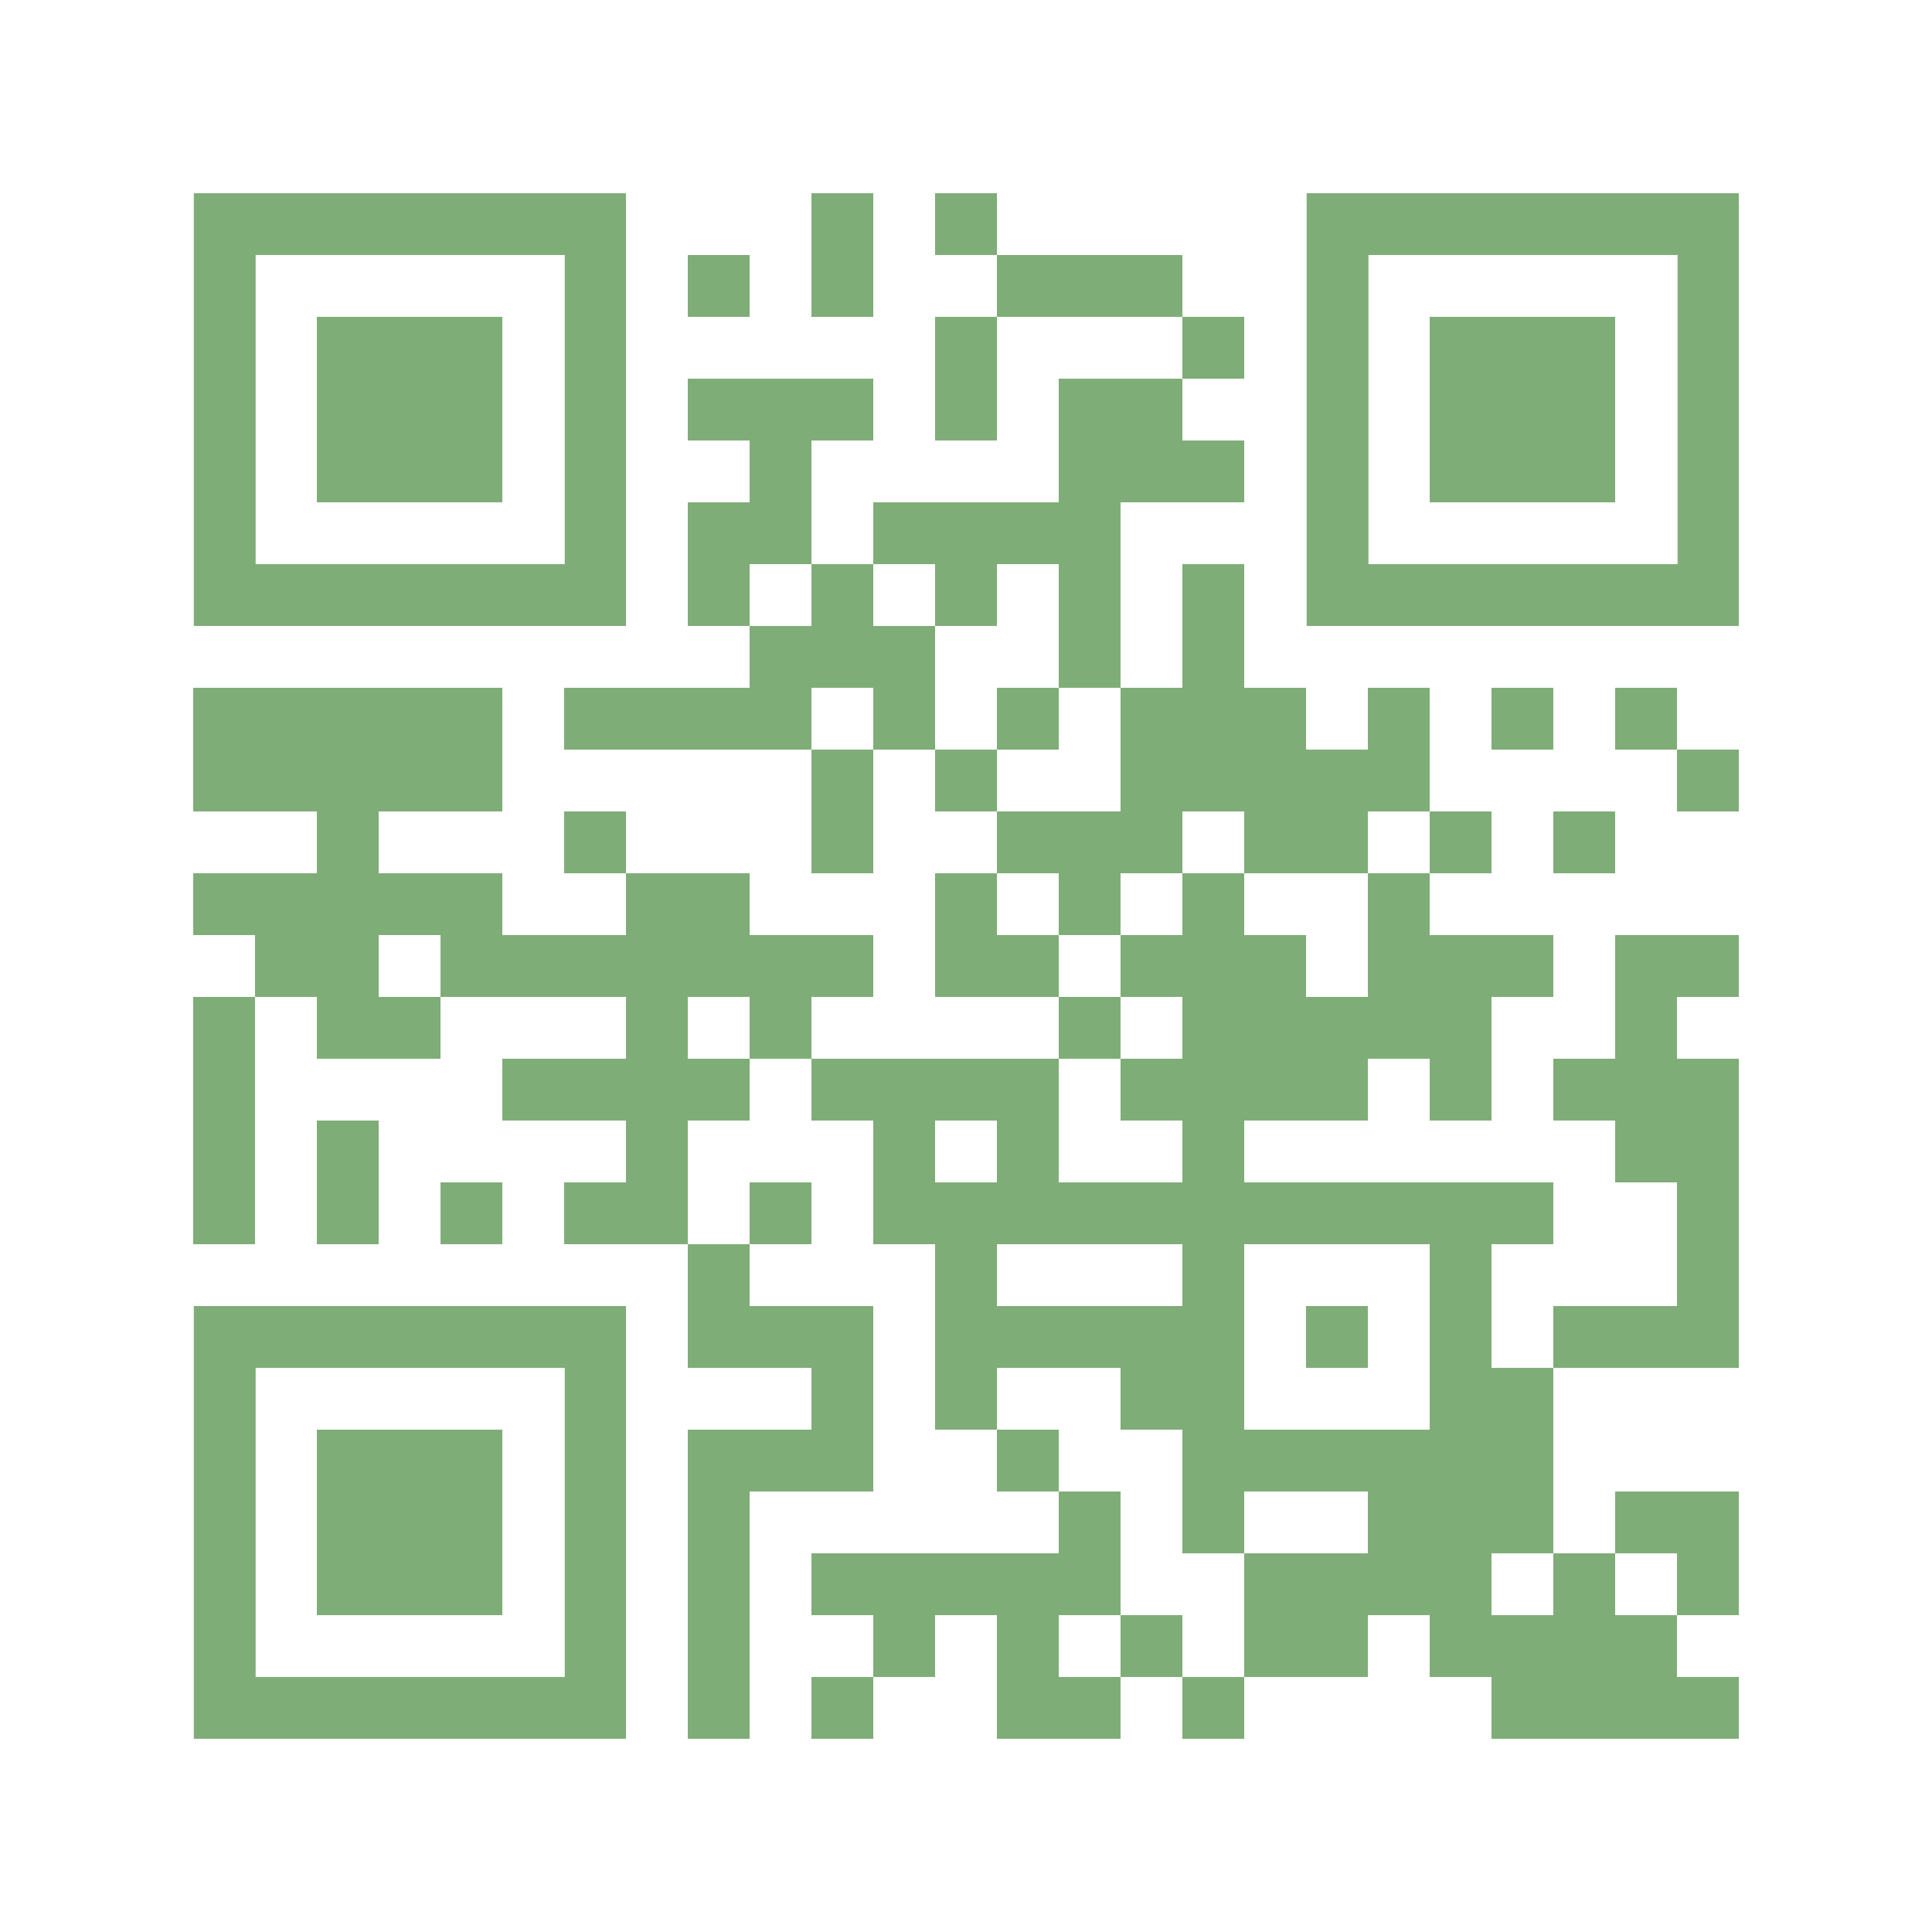
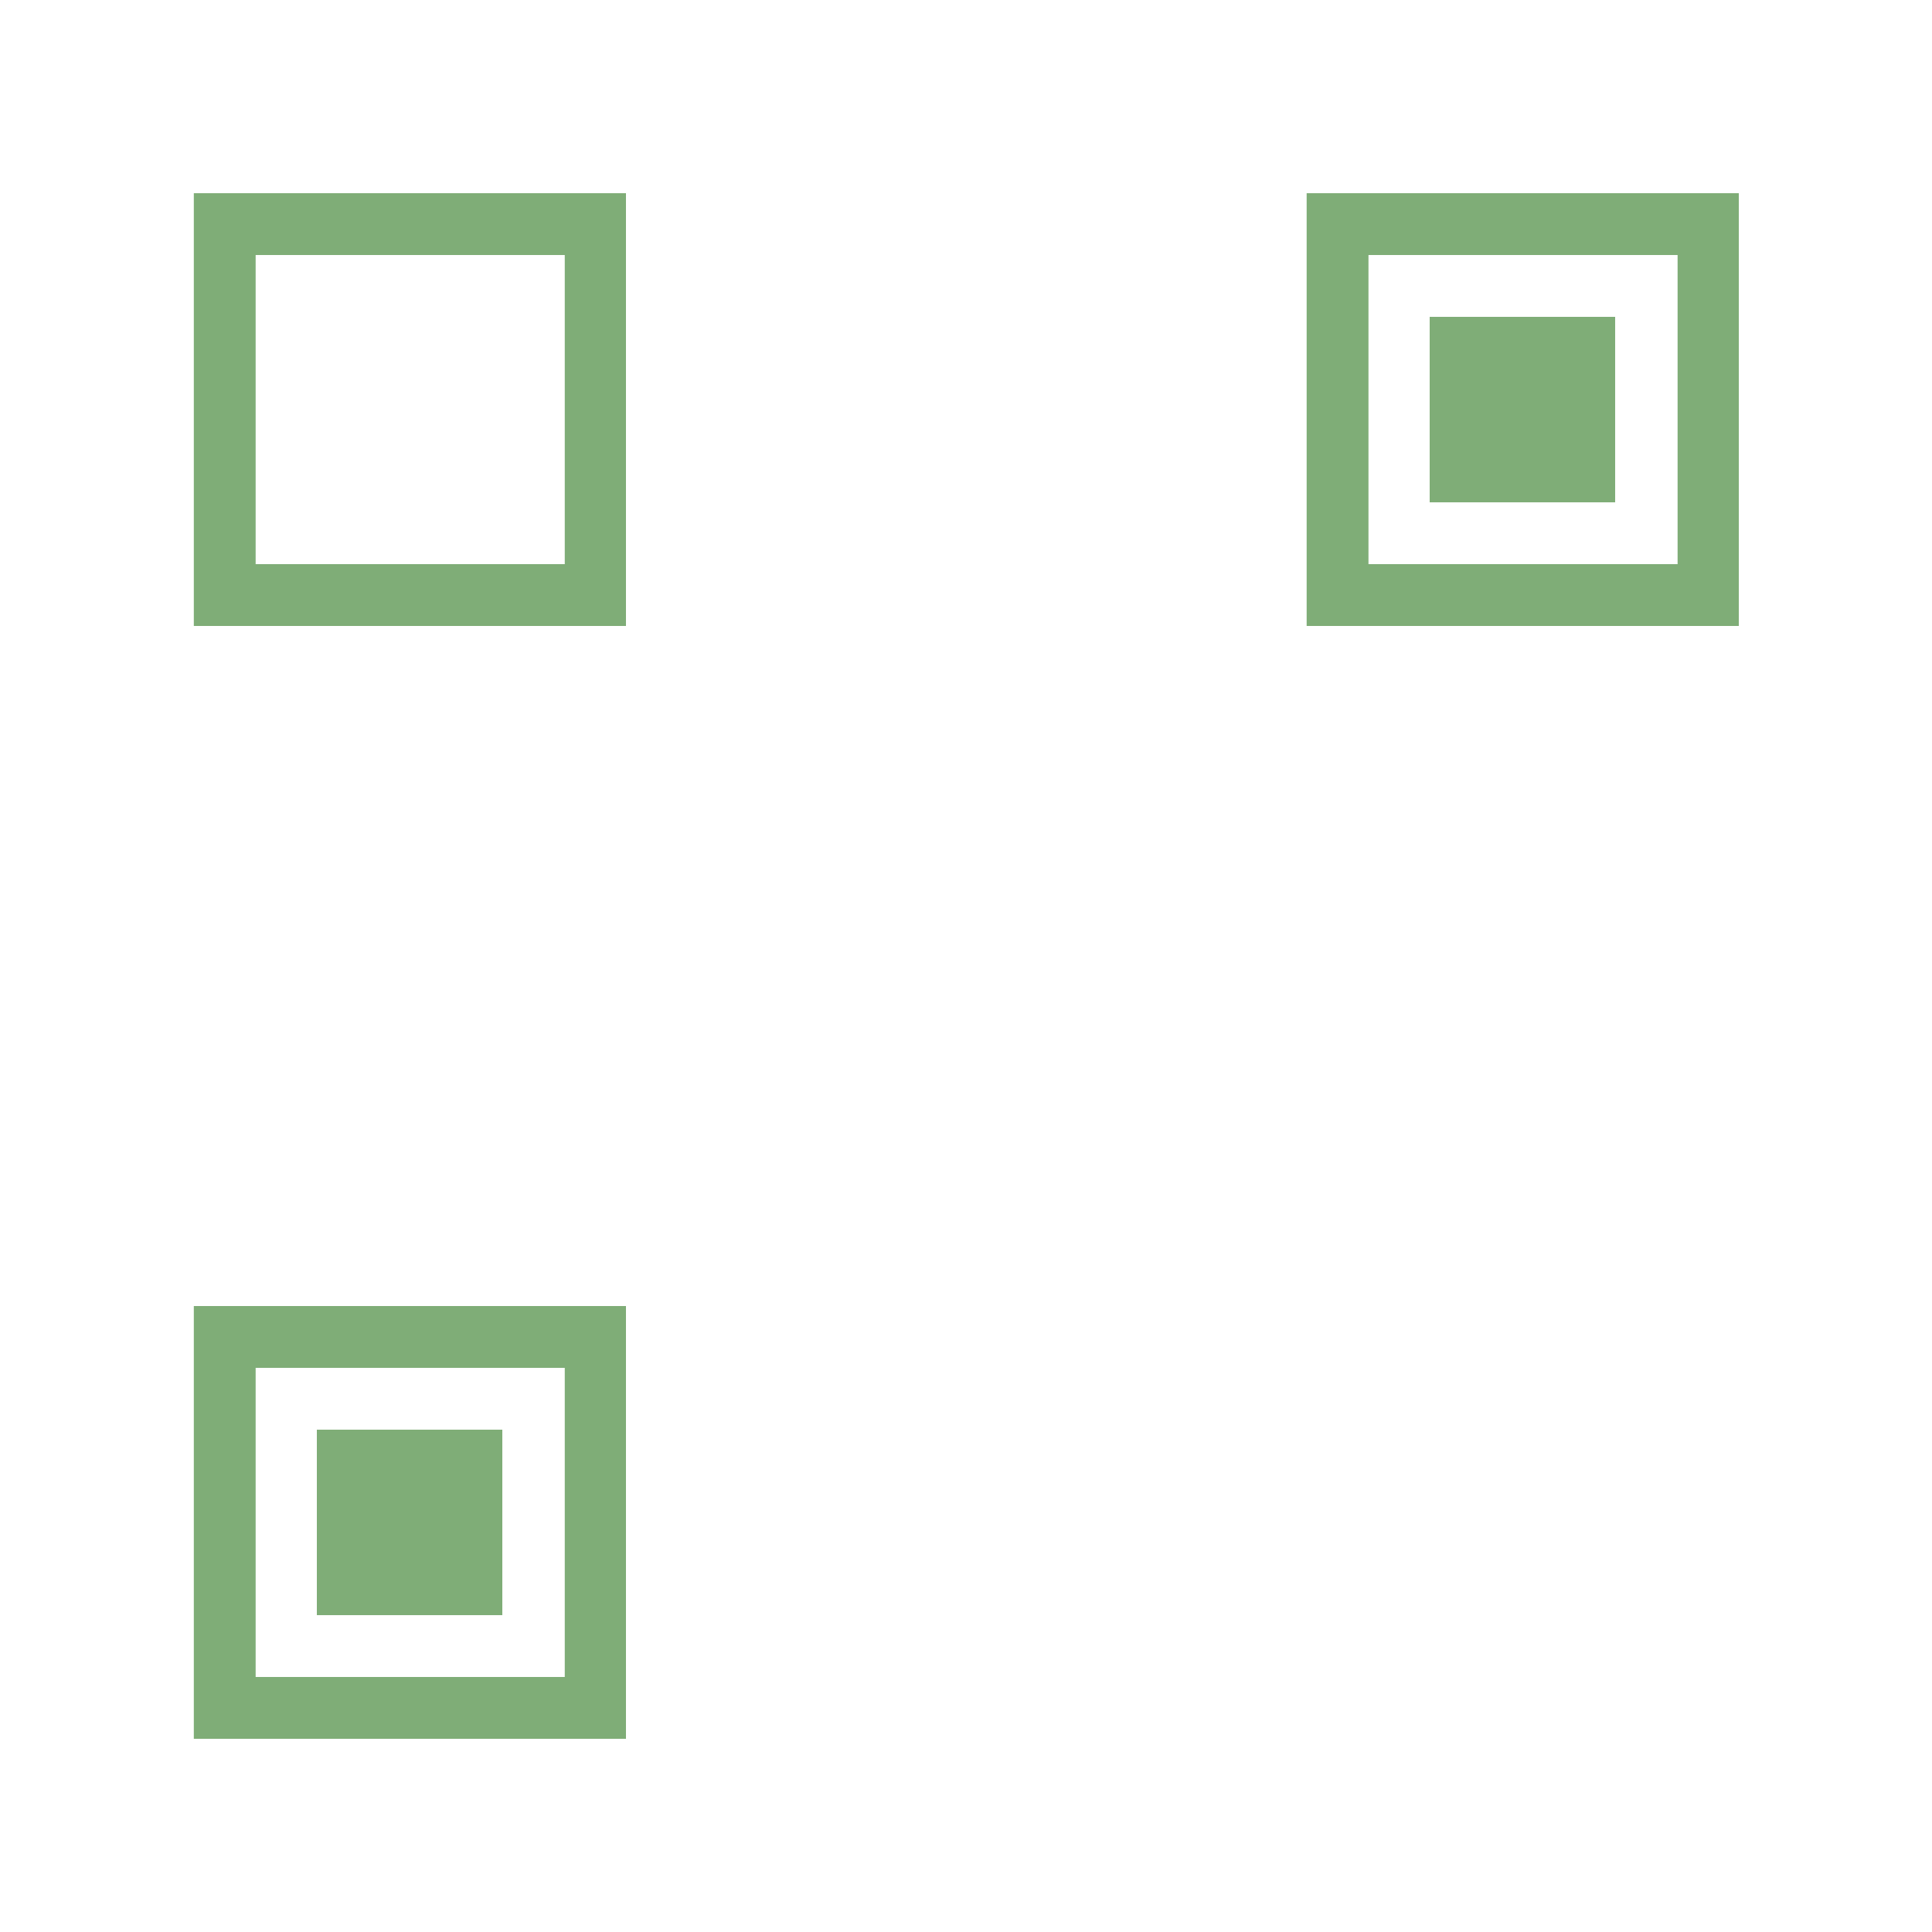
<svg xmlns="http://www.w3.org/2000/svg" width="100" height="100" shape-rendering="crispEdges" viewBox="0 0 2000 2000">
  <path fill="#fff" d="M0 0h2000v2000H0z" />
-   <path fill="#7fad77" d="M840 200h64v64h-64zM968 200h64v64h-64zM712 264h64v64h-64zM840 264h64v64h-64zM1032 264h64v64h-64zM1096 264h64v64h-64zM1160 264h64v64h-64zM968 328h64v64h-64zM1224 328h64v64h-64zM712 392h64v64h-64zM776 392h64v64h-64zM840 392h64v64h-64zM968 392h64v64h-64zM1096 392h64v64h-64zM1160 392h64v64h-64zM776 456h64v64h-64zM1096 456h64v64h-64zM1160 456h64v64h-64zM1224 456h64v64h-64zM712 520h64v64h-64zM776 520h64v64h-64zM904 520h64v64h-64zM968 520h64v64h-64zM1032 520h64v64h-64zM1096 520h64v64h-64zM712 584h64v64h-64zM840 584h64v64h-64zM968 584h64v64h-64zM1096 584h64v64h-64zM1224 584h64v64h-64zM776 648h64v64h-64zM840 648h64v64h-64zM904 648h64v64h-64zM1096 648h64v64h-64zM1224 648h64v64h-64zM200 712h64v64h-64zM264 712h64v64h-64zM328 712h64v64h-64zM392 712h64v64h-64zM456 712h64v64h-64zM584 712h64v64h-64zM648 712h64v64h-64zM712 712h64v64h-64zM776 712h64v64h-64zM904 712h64v64h-64zM1032 712h64v64h-64zM1160 712h64v64h-64zM1224 712h64v64h-64zM1288 712h64v64h-64zM1416 712h64v64h-64zM1544 712h64v64h-64zM1672 712h64v64h-64zM200 776h64v64h-64zM264 776h64v64h-64zM328 776h64v64h-64zM392 776h64v64h-64zM456 776h64v64h-64zM840 776h64v64h-64zM968 776h64v64h-64zM1160 776h64v64h-64zM1224 776h64v64h-64zM1288 776h64v64h-64zM1352 776h64v64h-64zM1416 776h64v64h-64zM1736 776h64v64h-64zM328 840h64v64h-64zM584 840h64v64h-64zM840 840h64v64h-64zM1032 840h64v64h-64zM1096 840h64v64h-64zM1160 840h64v64h-64zM1288 840h64v64h-64zM1352 840h64v64h-64zM1480 840h64v64h-64zM1608 840h64v64h-64zM200 904h64v64h-64zM264 904h64v64h-64zM328 904h64v64h-64zM392 904h64v64h-64zM456 904h64v64h-64zM648 904h64v64h-64zM712 904h64v64h-64zM968 904h64v64h-64zM1096 904h64v64h-64zM1224 904h64v64h-64zM1416 904h64v64h-64zM264 968h64v64h-64zM328 968h64v64h-64zM456 968h64v64h-64zM520 968h64v64h-64zM584 968h64v64h-64zM648 968h64v64h-64zM712 968h64v64h-64zM776 968h64v64h-64zM840 968h64v64h-64zM968 968h64v64h-64zM1032 968h64v64h-64zM1160 968h64v64h-64zM1224 968h64v64h-64zM1288 968h64v64h-64zM1416 968h64v64h-64zM1480 968h64v64h-64zM1544 968h64v64h-64zM1672 968h64v64h-64zM1736 968h64v64h-64zM200 1032h64v64h-64zM328 1032h64v64h-64zM392 1032h64v64h-64zM648 1032h64v64h-64zM776 1032h64v64h-64zM1096 1032h64v64h-64zM1224 1032h64v64h-64zM1288 1032h64v64h-64zM1352 1032h64v64h-64zM1416 1032h64v64h-64zM1480 1032h64v64h-64zM1672 1032h64v64h-64zM200 1096h64v64h-64zM520 1096h64v64h-64zM584 1096h64v64h-64zM648 1096h64v64h-64zM712 1096h64v64h-64zM840 1096h64v64h-64zM904 1096h64v64h-64zM968 1096h64v64h-64zM1032 1096h64v64h-64zM1160 1096h64v64h-64zM1224 1096h64v64h-64zM1288 1096h64v64h-64zM1352 1096h64v64h-64zM1480 1096h64v64h-64zM1608 1096h64v64h-64zM1672 1096h64v64h-64zM1736 1096h64v64h-64zM200 1160h64v64h-64zM328 1160h64v64h-64zM648 1160h64v64h-64zM904 1160h64v64h-64zM1032 1160h64v64h-64zM1224 1160h64v64h-64zM1672 1160h64v64h-64zM1736 1160h64v64h-64zM200 1224h64v64h-64zM328 1224h64v64h-64zM456 1224h64v64h-64zM584 1224h64v64h-64zM648 1224h64v64h-64zM776 1224h64v64h-64zM904 1224h64v64h-64zM968 1224h64v64h-64zM1032 1224h64v64h-64zM1096 1224h64v64h-64zM1160 1224h64v64h-64zM1224 1224h64v64h-64zM1288 1224h64v64h-64zM1352 1224h64v64h-64zM1416 1224h64v64h-64zM1480 1224h64v64h-64zM1544 1224h64v64h-64zM1736 1224h64v64h-64zM712 1288h64v64h-64zM968 1288h64v64h-64zM1224 1288h64v64h-64zM1480 1288h64v64h-64zM1736 1288h64v64h-64zM712 1352h64v64h-64zM776 1352h64v64h-64zM840 1352h64v64h-64zM968 1352h64v64h-64zM1032 1352h64v64h-64zM1096 1352h64v64h-64zM1160 1352h64v64h-64zM1224 1352h64v64h-64zM1352 1352h64v64h-64zM1480 1352h64v64h-64zM1608 1352h64v64h-64zM1672 1352h64v64h-64zM1736 1352h64v64h-64zM840 1416h64v64h-64zM968 1416h64v64h-64zM1160 1416h64v64h-64zM1224 1416h64v64h-64zM1480 1416h64v64h-64zM1544 1416h64v64h-64zM712 1480h64v64h-64zM776 1480h64v64h-64zM840 1480h64v64h-64zM1032 1480h64v64h-64zM1224 1480h64v64h-64zM1288 1480h64v64h-64zM1352 1480h64v64h-64zM1416 1480h64v64h-64zM1480 1480h64v64h-64zM1544 1480h64v64h-64zM712 1544h64v64h-64zM1096 1544h64v64h-64zM1224 1544h64v64h-64zM1416 1544h64v64h-64zM1480 1544h64v64h-64zM1544 1544h64v64h-64zM1672 1544h64v64h-64zM1736 1544h64v64h-64zM712 1608h64v64h-64zM840 1608h64v64h-64zM904 1608h64v64h-64zM968 1608h64v64h-64zM1032 1608h64v64h-64zM1096 1608h64v64h-64zM1288 1608h64v64h-64zM1352 1608h64v64h-64zM1416 1608h64v64h-64zM1480 1608h64v64h-64zM1608 1608h64v64h-64zM1736 1608h64v64h-64zM712 1672h64v64h-64zM904 1672h64v64h-64zM1032 1672h64v64h-64zM1160 1672h64v64h-64zM1288 1672h64v64h-64zM1352 1672h64v64h-64zM1480 1672h64v64h-64zM1544 1672h64v64h-64zM1608 1672h64v64h-64zM1672 1672h64v64h-64zM712 1736h64v64h-64zM840 1736h64v64h-64zM1032 1736h64v64h-64zM1096 1736h64v64h-64zM1224 1736h64v64h-64zM1544 1736h64v64h-64zM1608 1736h64v64h-64zM1672 1736h64v64h-64zM1736 1736h64v64h-64z" />
  <svg xml:space="preserve" width="448" height="448" x="200" y="200" shape-rendering="auto" viewBox="0 0 699.988 699.986">
-     <path fill="#7fad77" d="M600.99 0H1V699.986h699.988V0H600.99zm0 199.996v399.992H100.999V99.998H600.99v99.998z" />
+     <path fill="#7fad77" d="M600.99 0H1V699.986h699.988V0zm0 199.996v399.992H100.999V99.998H600.99v99.998z" />
  </svg>
  <svg xml:space="preserve" width="448" height="448" x="200" y="200" shape-rendering="auto" version="1.0" viewBox="0 0 699.988 699.988">
-     <path fill="#7fad77" d="M399.994 199.997H199.998v299.994H499.99V199.997z" />
-   </svg>
+     </svg>
  <svg xml:space="preserve" width="448" height="448" x="1352" y="200" shape-rendering="auto" viewBox="0 0 699.988 699.986">
    <path fill="#7fad77" d="M600.99 0H1V699.986h699.988V0H600.99zm0 199.996v399.992H100.999V99.998H600.99v99.998z" />
  </svg>
  <svg xml:space="preserve" width="448" height="448" x="1352" y="200" shape-rendering="auto" version="1.0" viewBox="0 0 699.988 699.988">
    <path fill="#7fad77" d="M399.994 199.997H199.998v299.994H499.99V199.997z" />
  </svg>
  <svg xml:space="preserve" width="448" height="448" x="200" y="1352" shape-rendering="auto" viewBox="0 0 699.988 699.986">
    <path fill="#7fad77" d="M600.99 0H1V699.986h699.988V0H600.99zm0 199.996v399.992H100.999V99.998H600.99v99.998z" />
  </svg>
  <svg xml:space="preserve" width="448" height="448" x="200" y="1352" shape-rendering="auto" version="1.0" viewBox="0 0 699.988 699.988">
    <path fill="#7fad77" d="M399.994 199.997H199.998v299.994H499.99V199.997z" />
  </svg>
</svg>